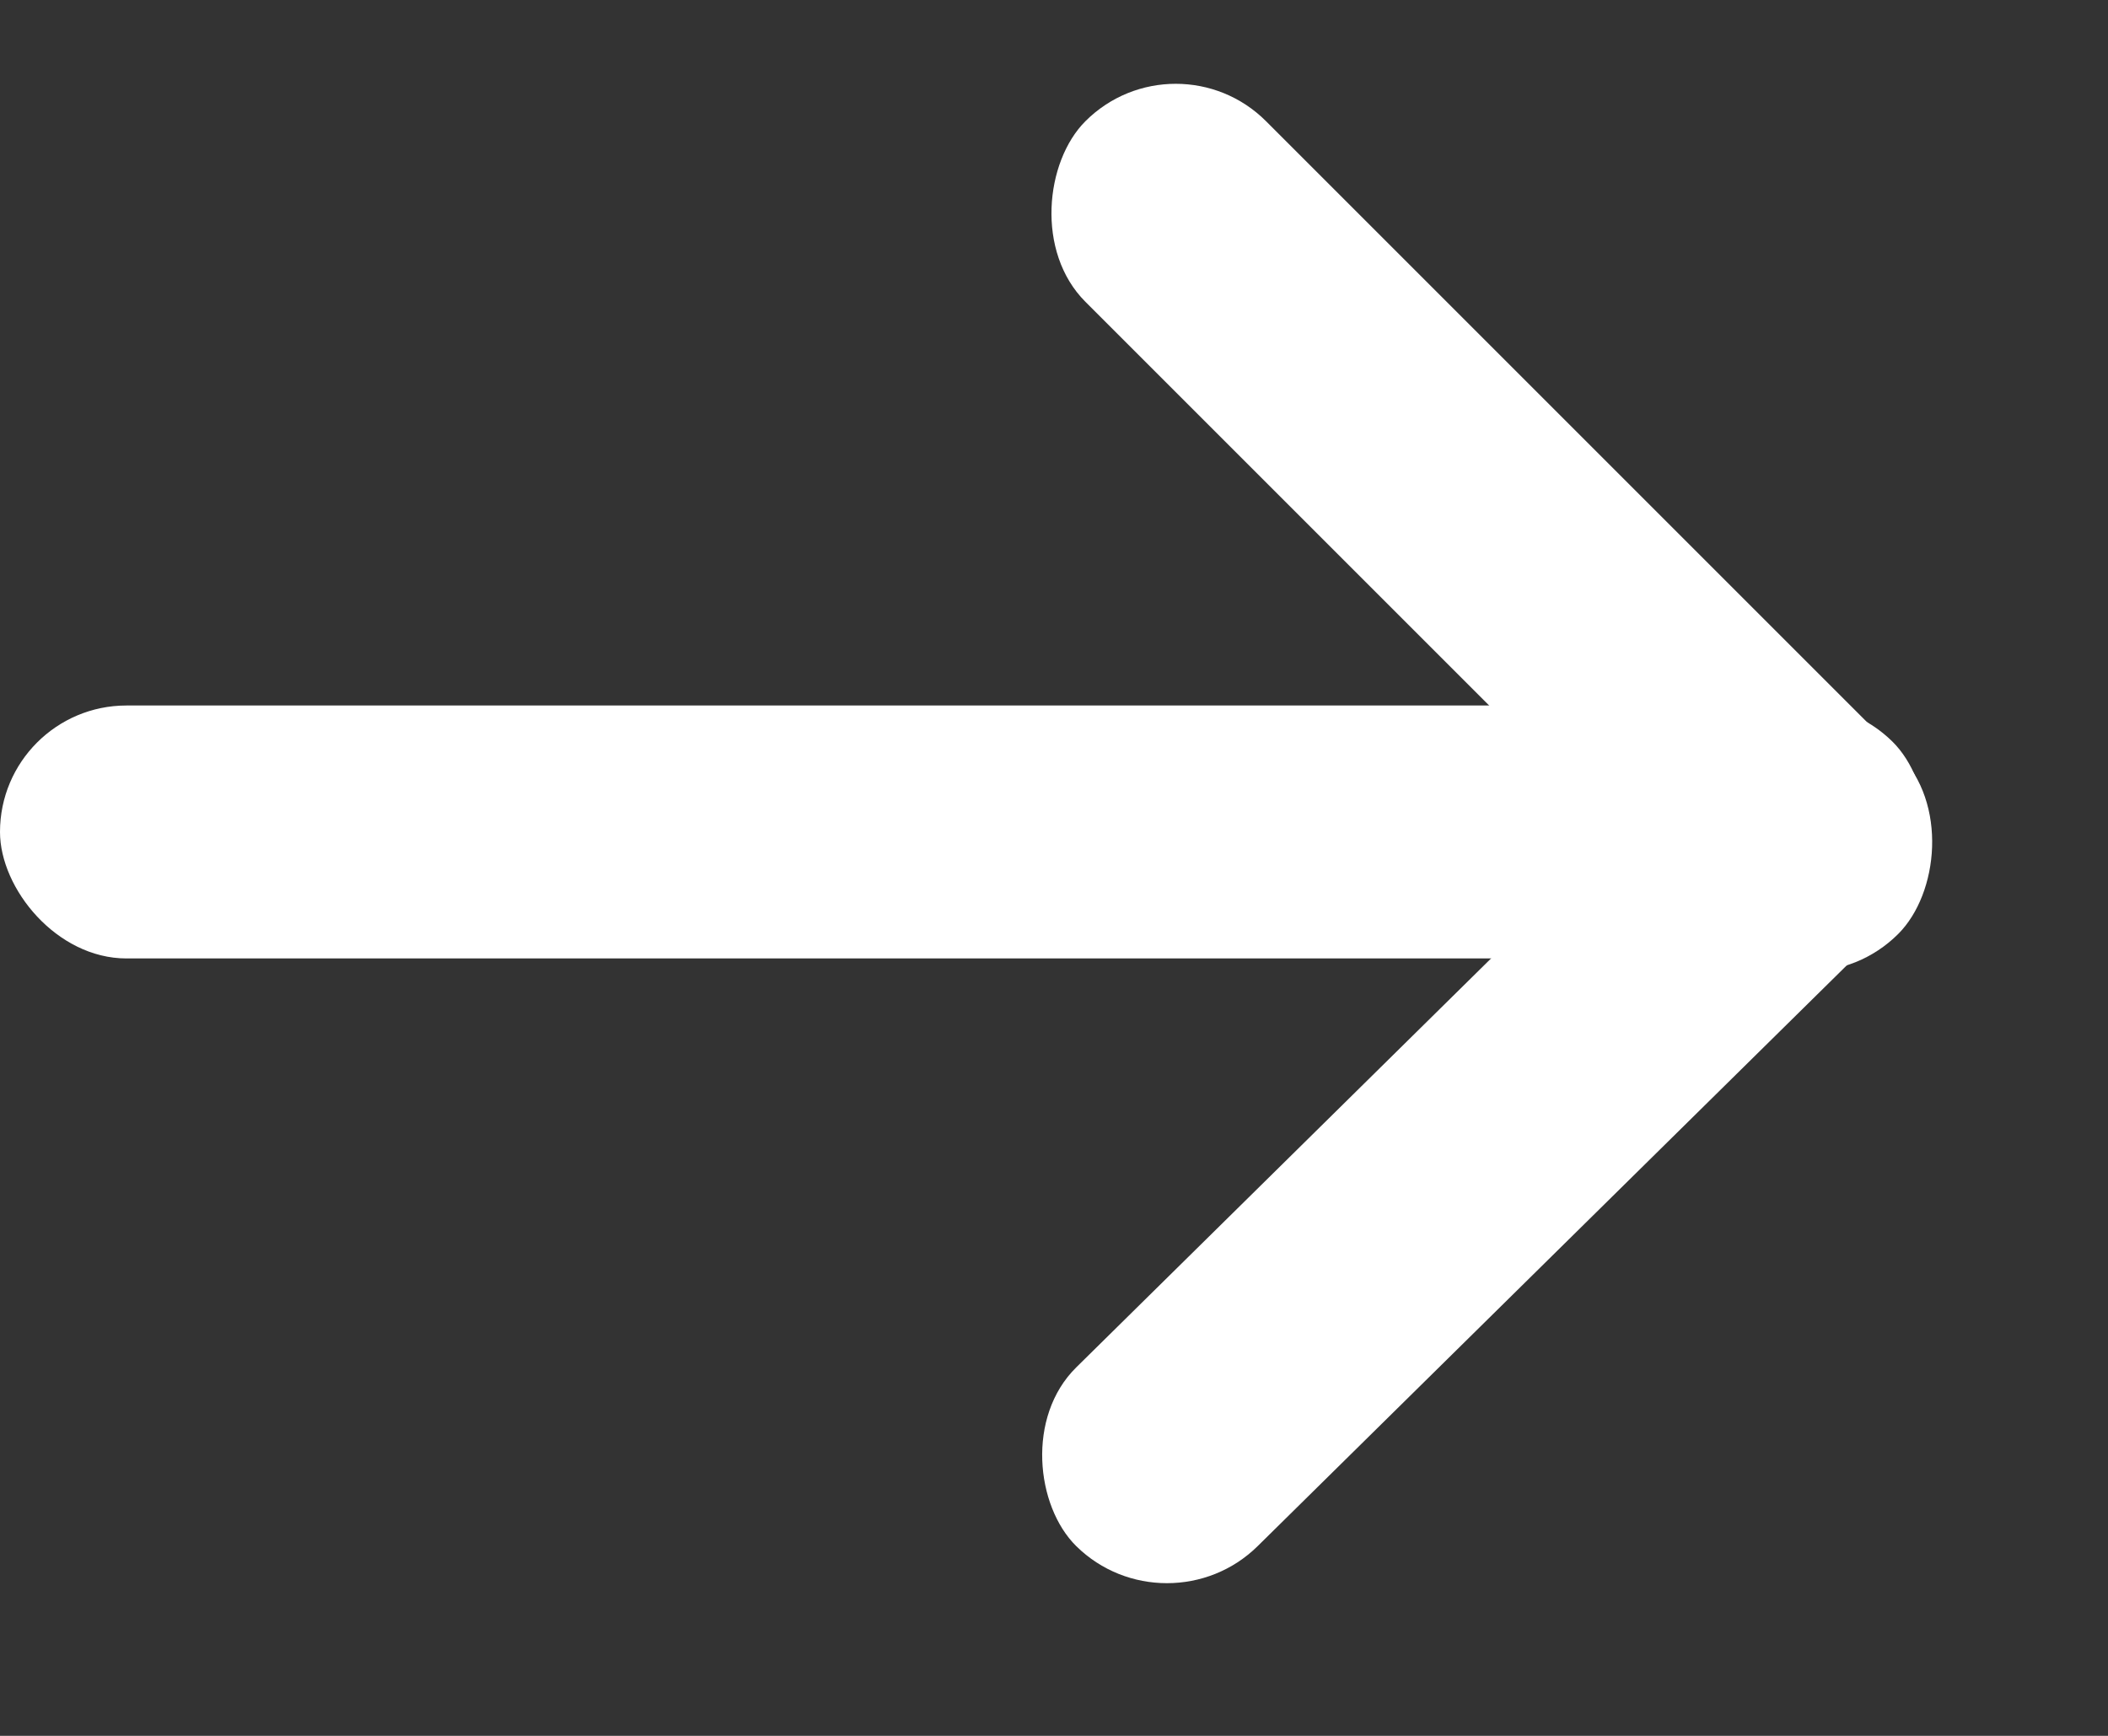
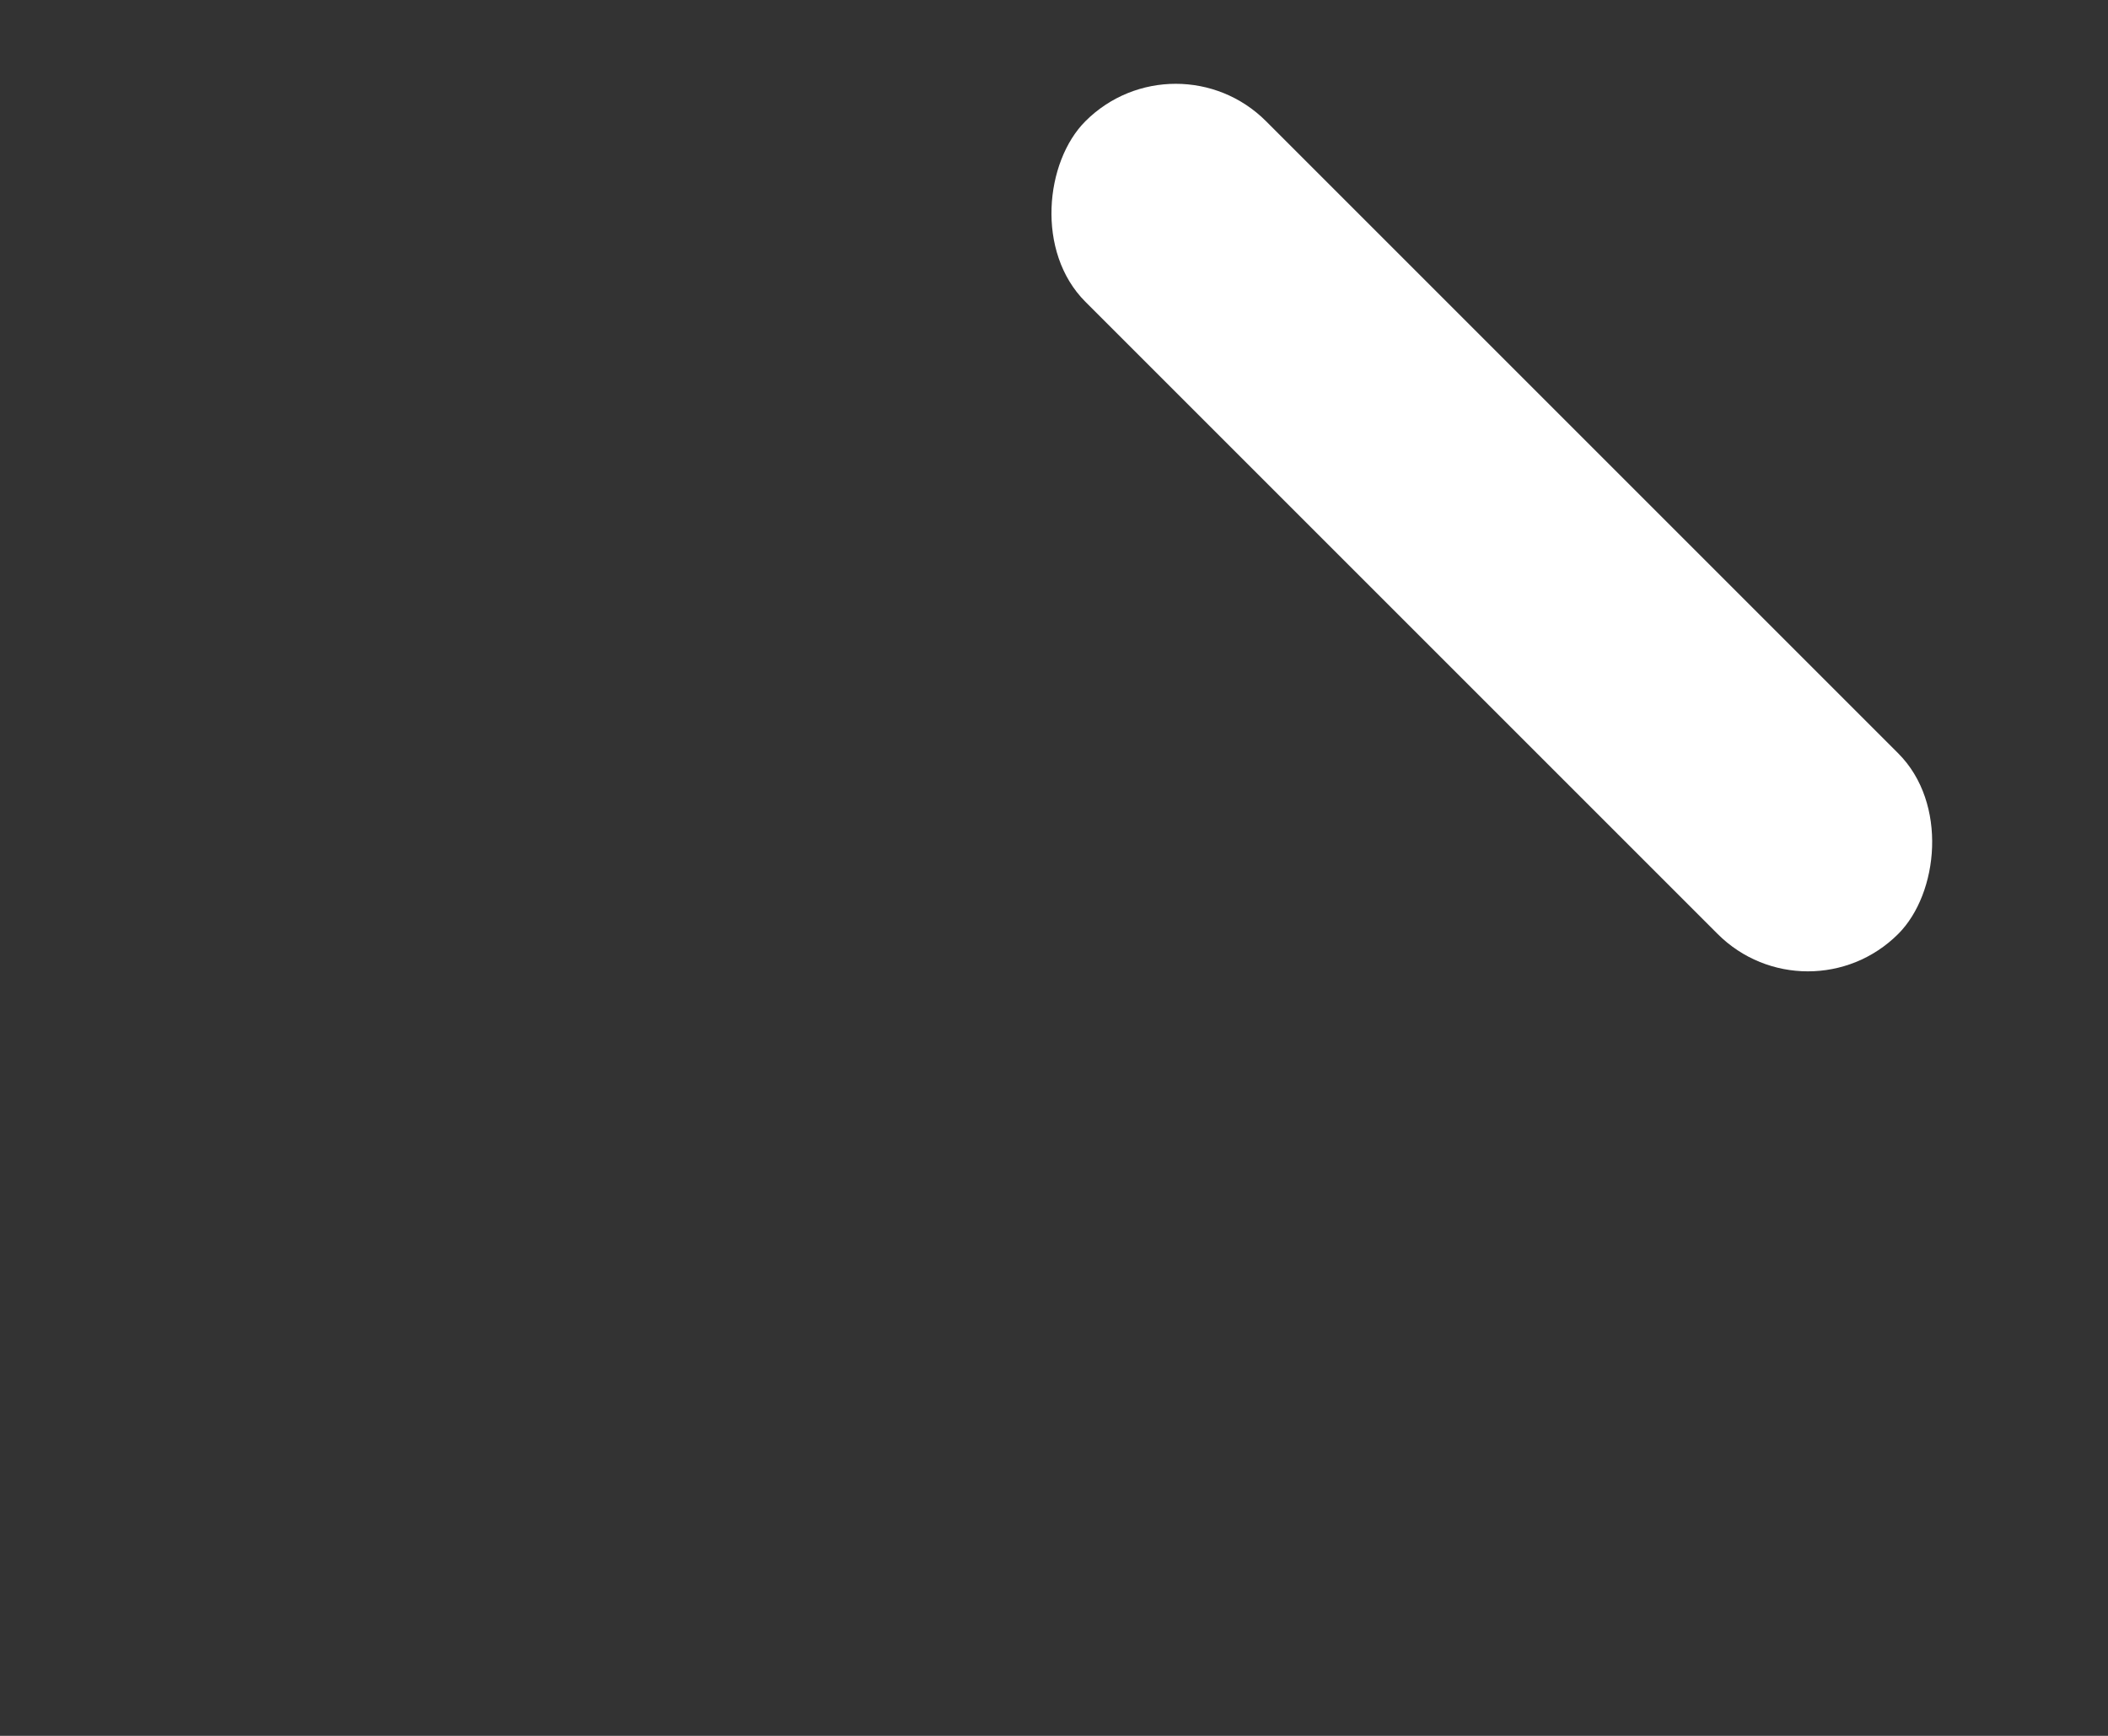
<svg xmlns="http://www.w3.org/2000/svg" fill="none" viewBox="0 0 17 14">
  <rect x="0" y="0" width="17" height="14" fill="#333333" stroke="none" />
  <g fill="#fff">
-     <rect width="15.57" height="2.04" y="5.69" rx="1.02" />
    <rect width="9.27" height="2.06" rx="1.03" transform="rotate(45 4.44 11.57)" />
-     <rect width="9.27" height="2.06" rx="1.03" transform="matrix(-.71 .7 .71 .7 14.53 5.26)" />
  </g>
</svg>